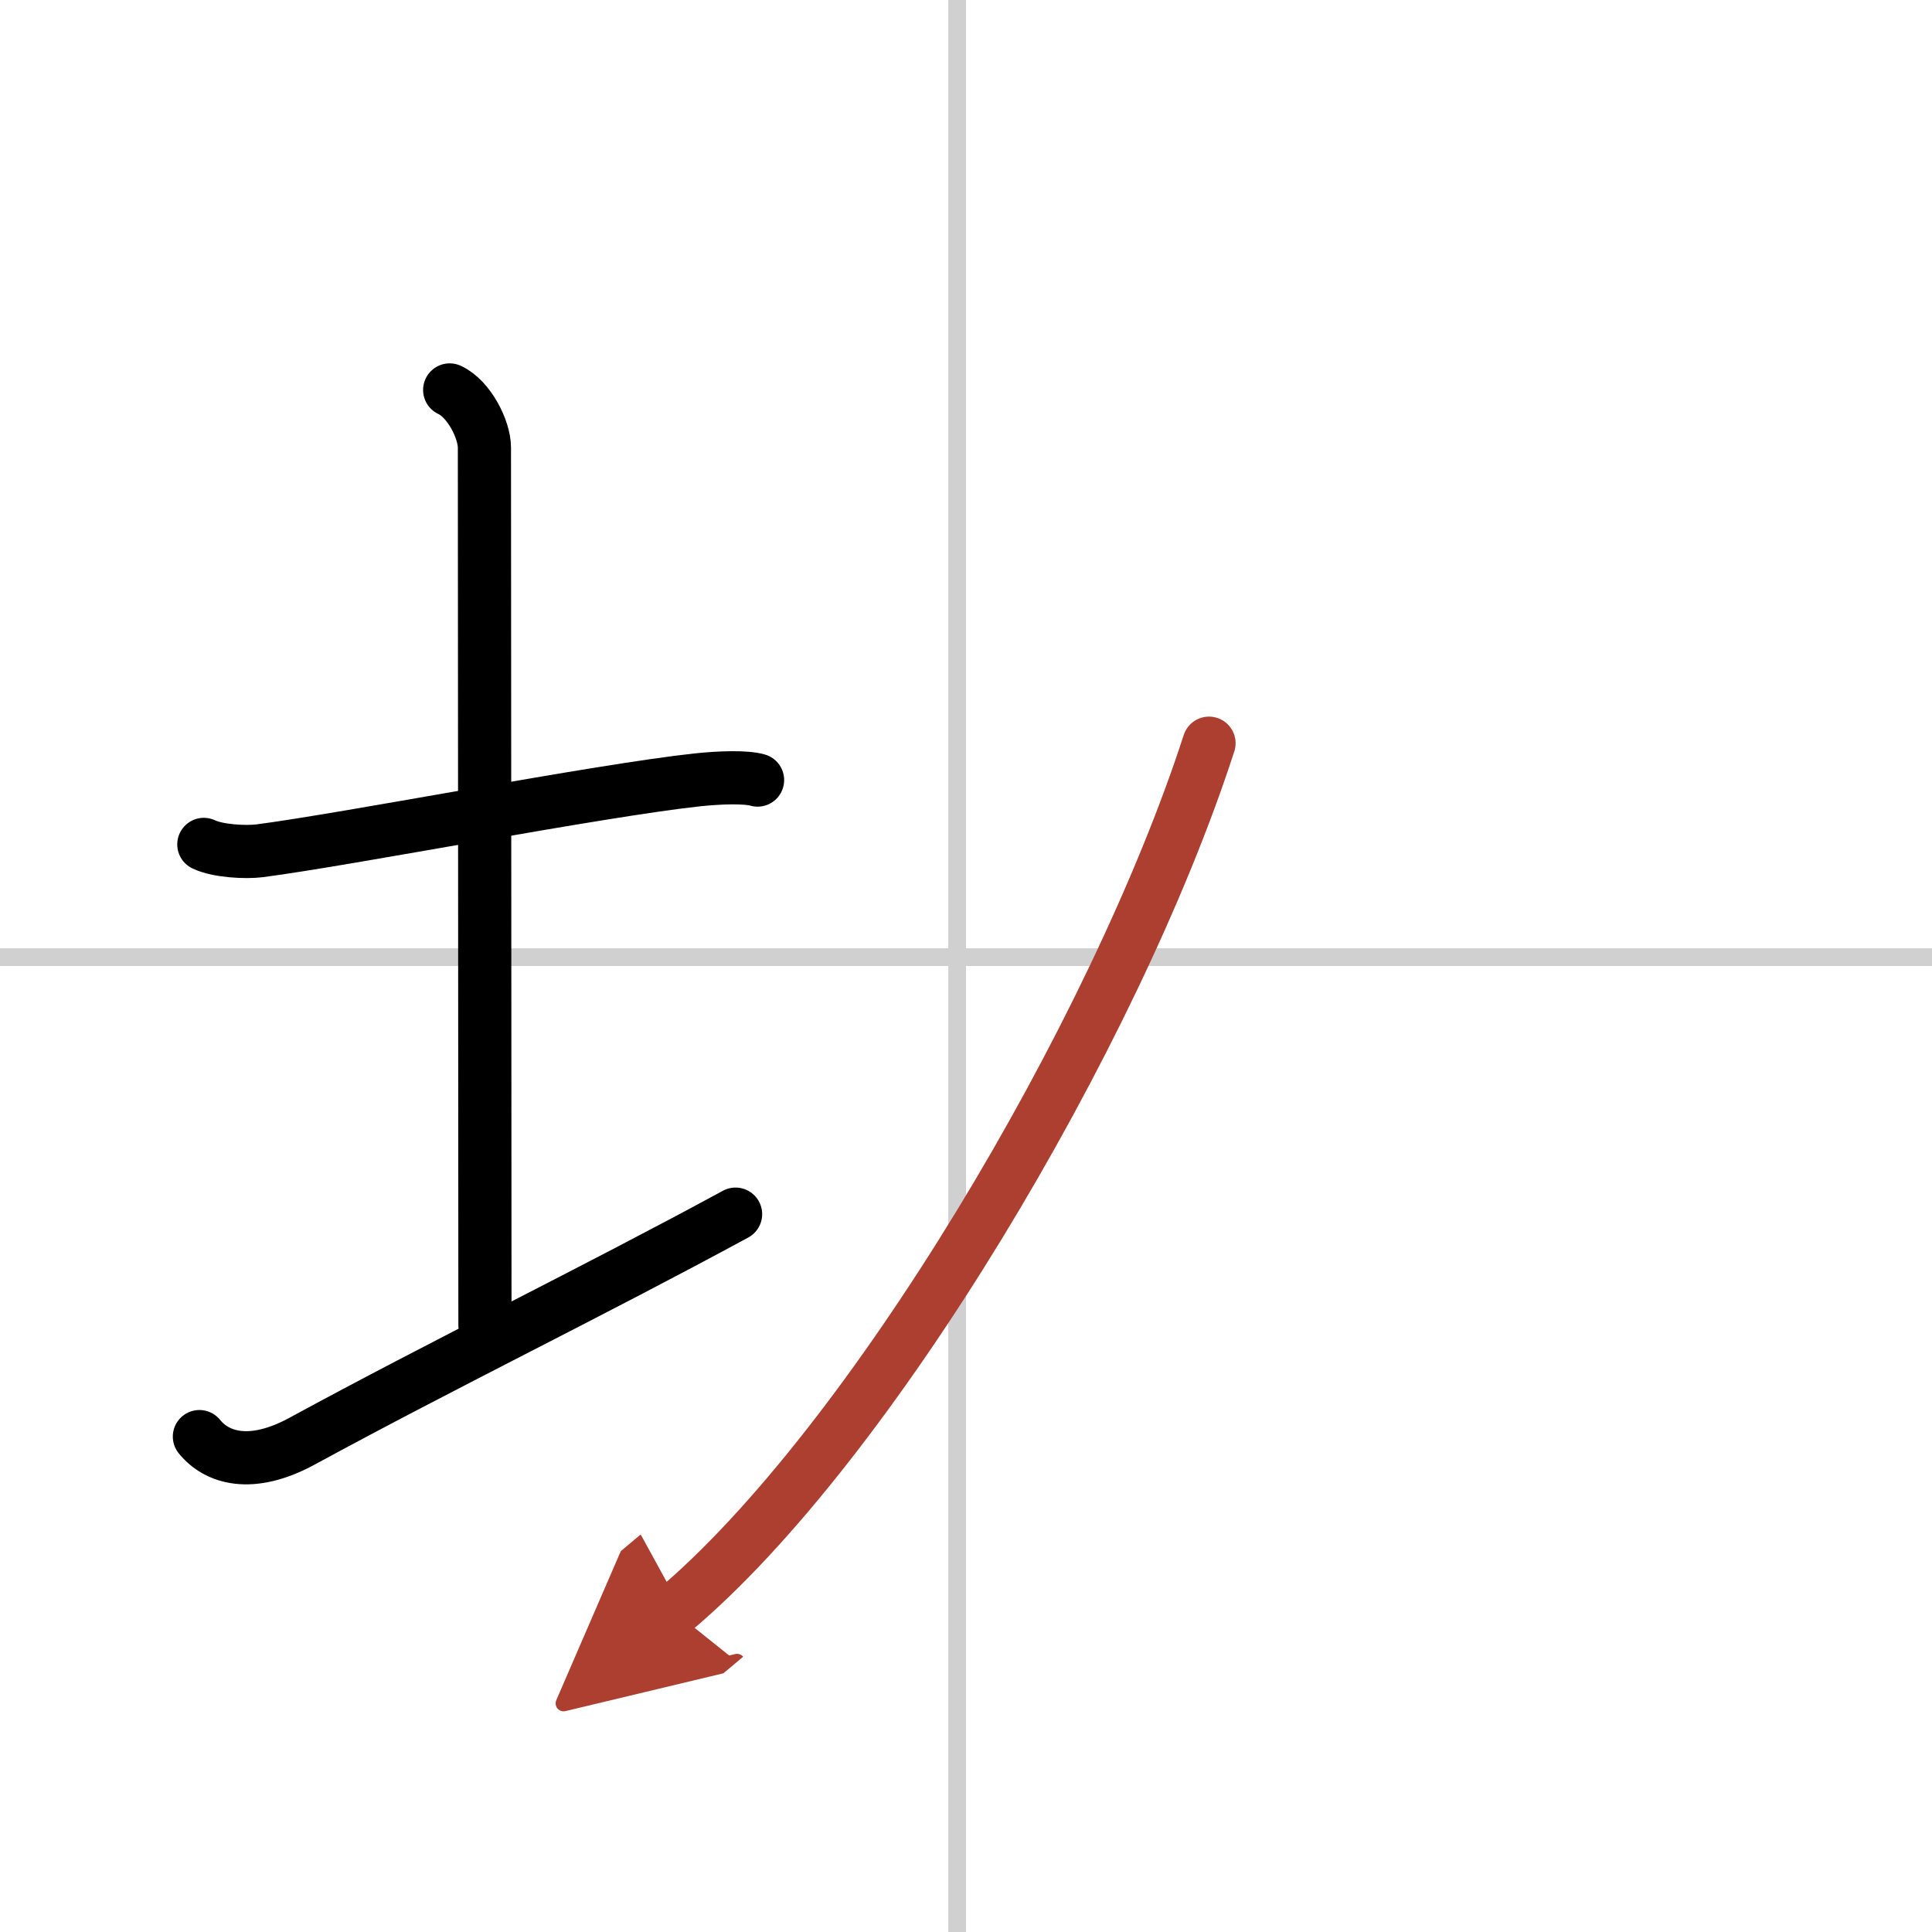
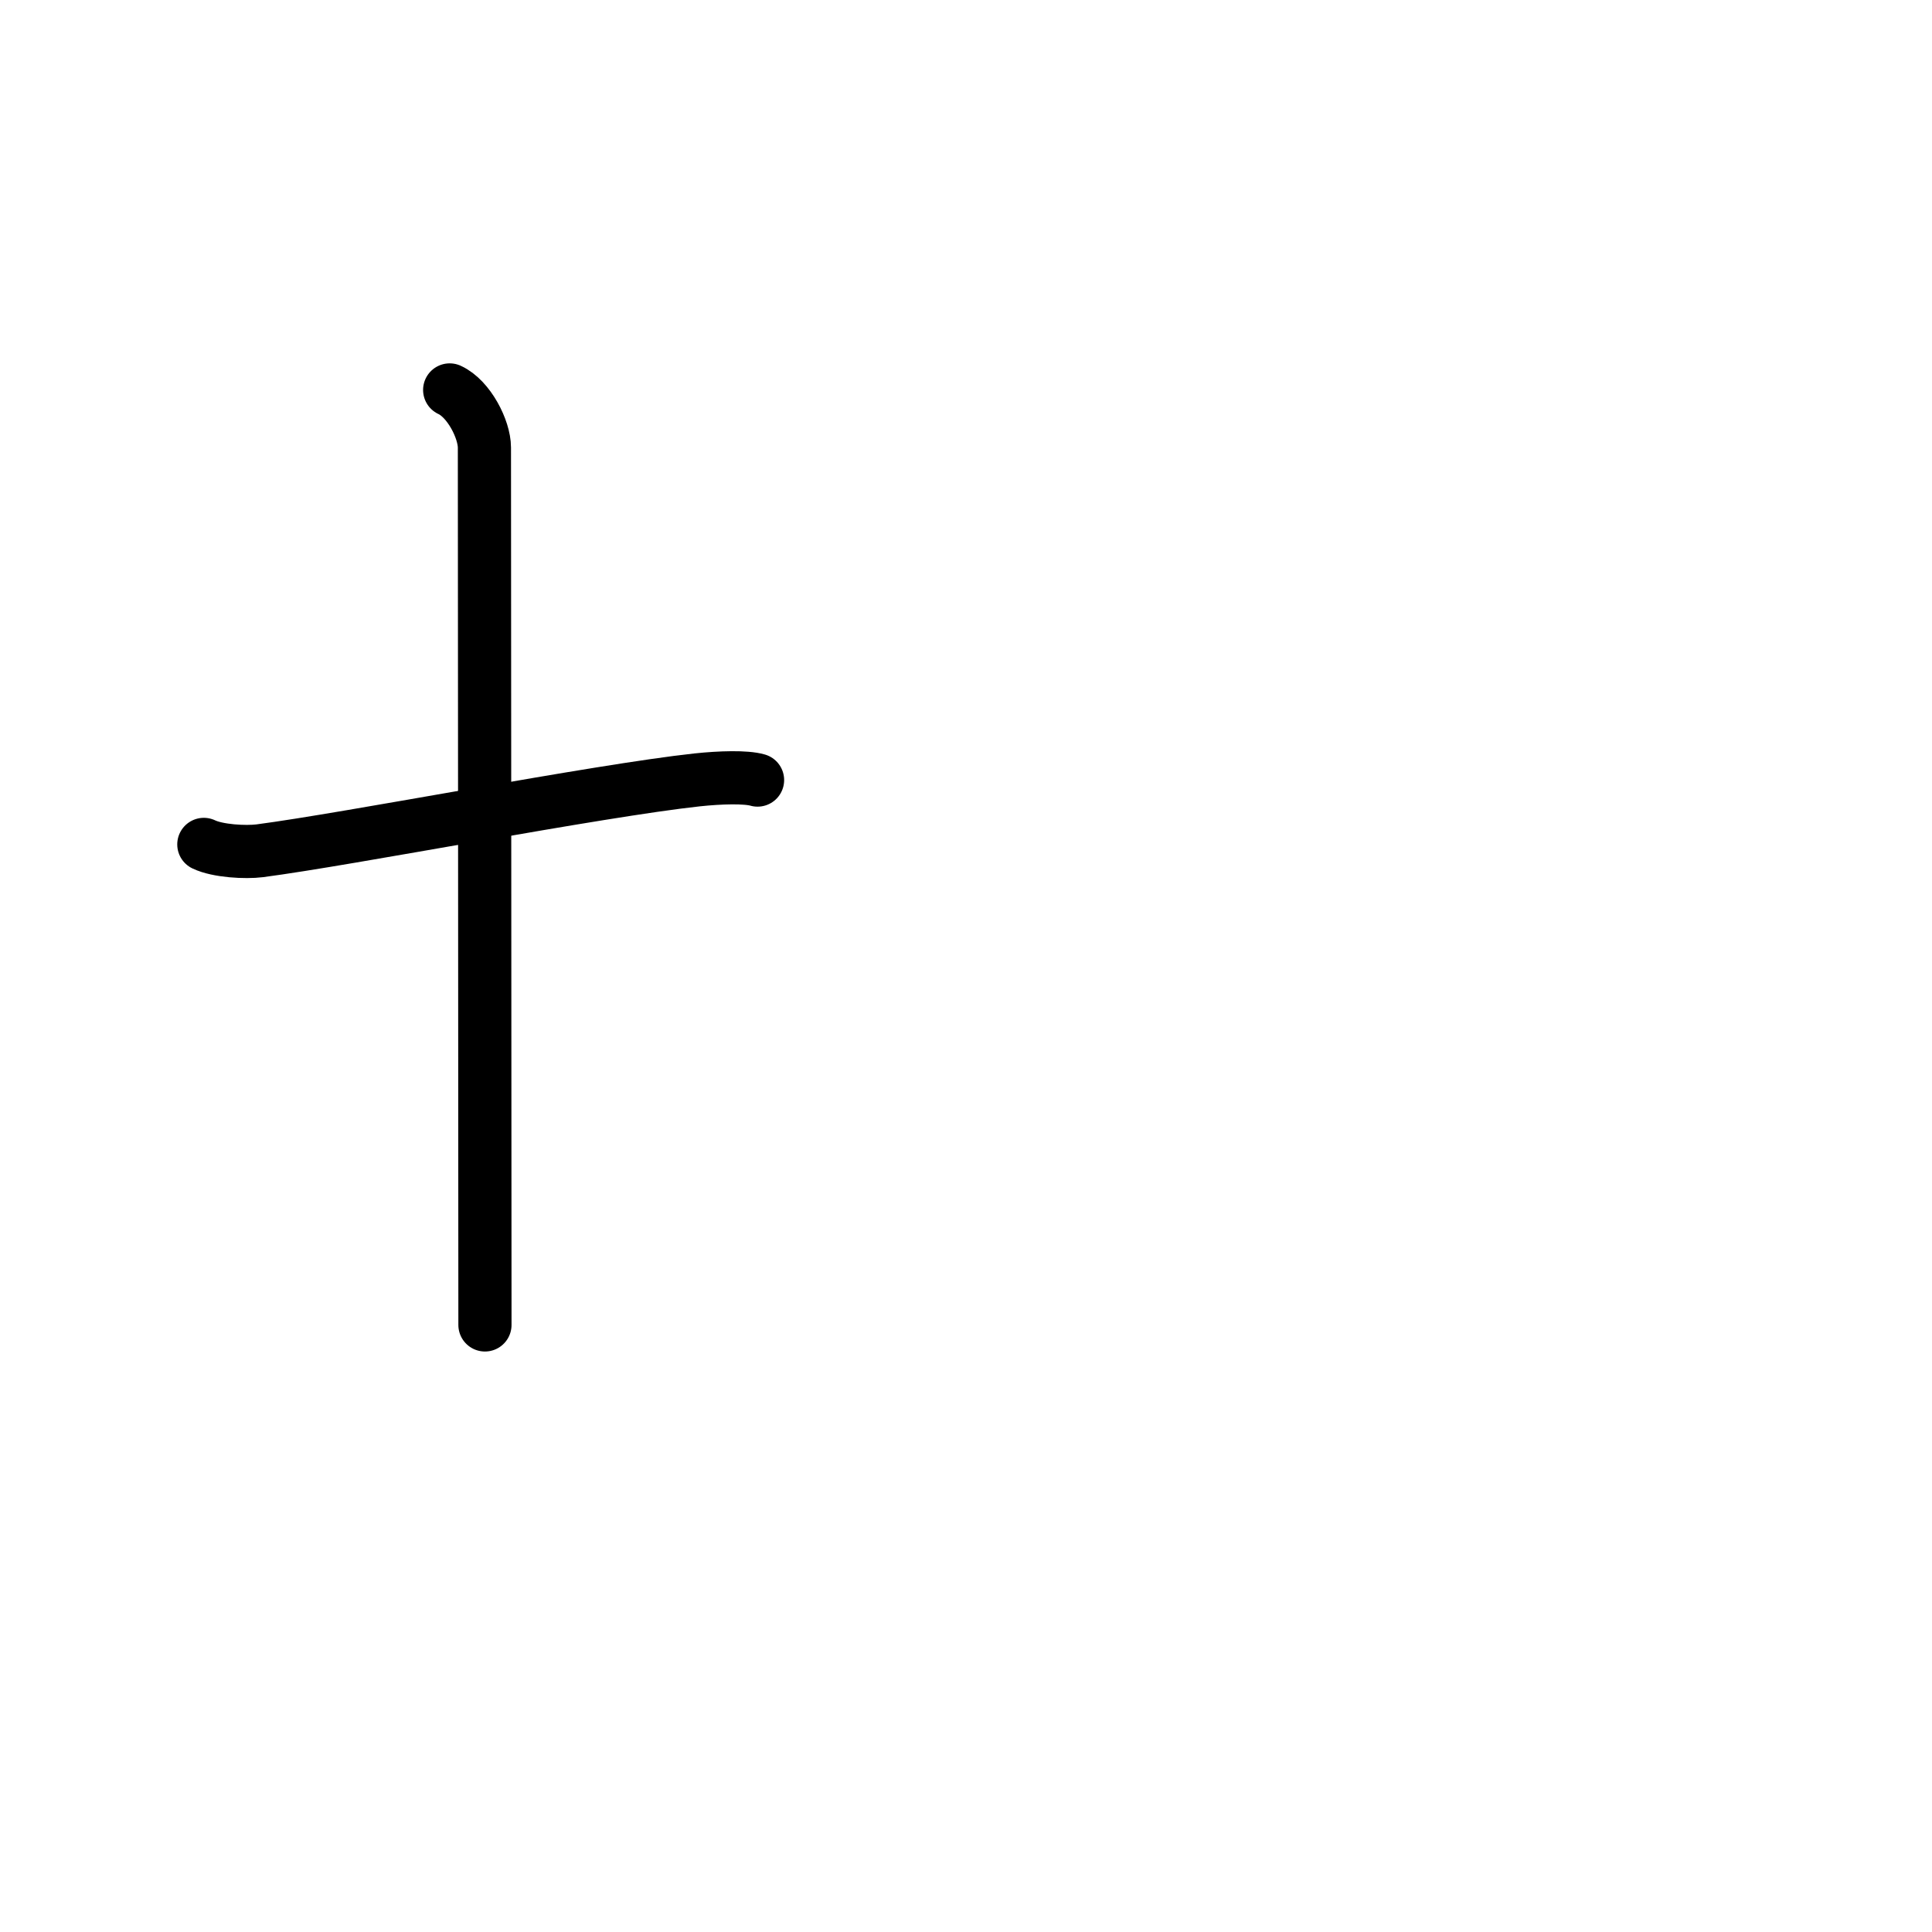
<svg xmlns="http://www.w3.org/2000/svg" width="400" height="400" viewBox="0 0 109 109">
  <defs>
    <marker id="a" markerWidth="4" orient="auto" refX="1" refY="5" viewBox="0 0 10 10">
      <polyline points="0 0 10 5 0 10 1 5" fill="#ad3f31" stroke="#ad3f31" />
    </marker>
  </defs>
  <g fill="none" stroke="#000" stroke-linecap="round" stroke-linejoin="round" stroke-width="3">
    <rect width="100%" height="100%" fill="#fff" stroke="#fff" />
-     <line x1="54" x2="54" y2="109" stroke="#d0d0d0" stroke-width="1" />
-     <line x2="109" y1="54" y2="54" stroke="#d0d0d0" stroke-width="1" />
    <path d="m11.5 47.64c0.79 0.38 2.36 0.46 3.15 0.36 5.06-0.66 19.06-3.39 24.68-4 1.32-0.14 2.75-0.18 3.41 0.01" />
    <path d="m25.37 22c1.09 0.5 1.96 2.23 1.96 3.25 0 7.25 0.03 38.75 0.03 49.5" />
-     <path d="m11.25 81.05c0.97 1.2 2.9 1.83 5.79 0.26 8.05-4.38 16.41-8.44 24.46-12.81" />
-     <path d="M68.21,41.93C62.89,58.36,49.06,81.6,38,90.89" marker-end="url(#a)" stroke="#ad3f31" />
  </g>
</svg>